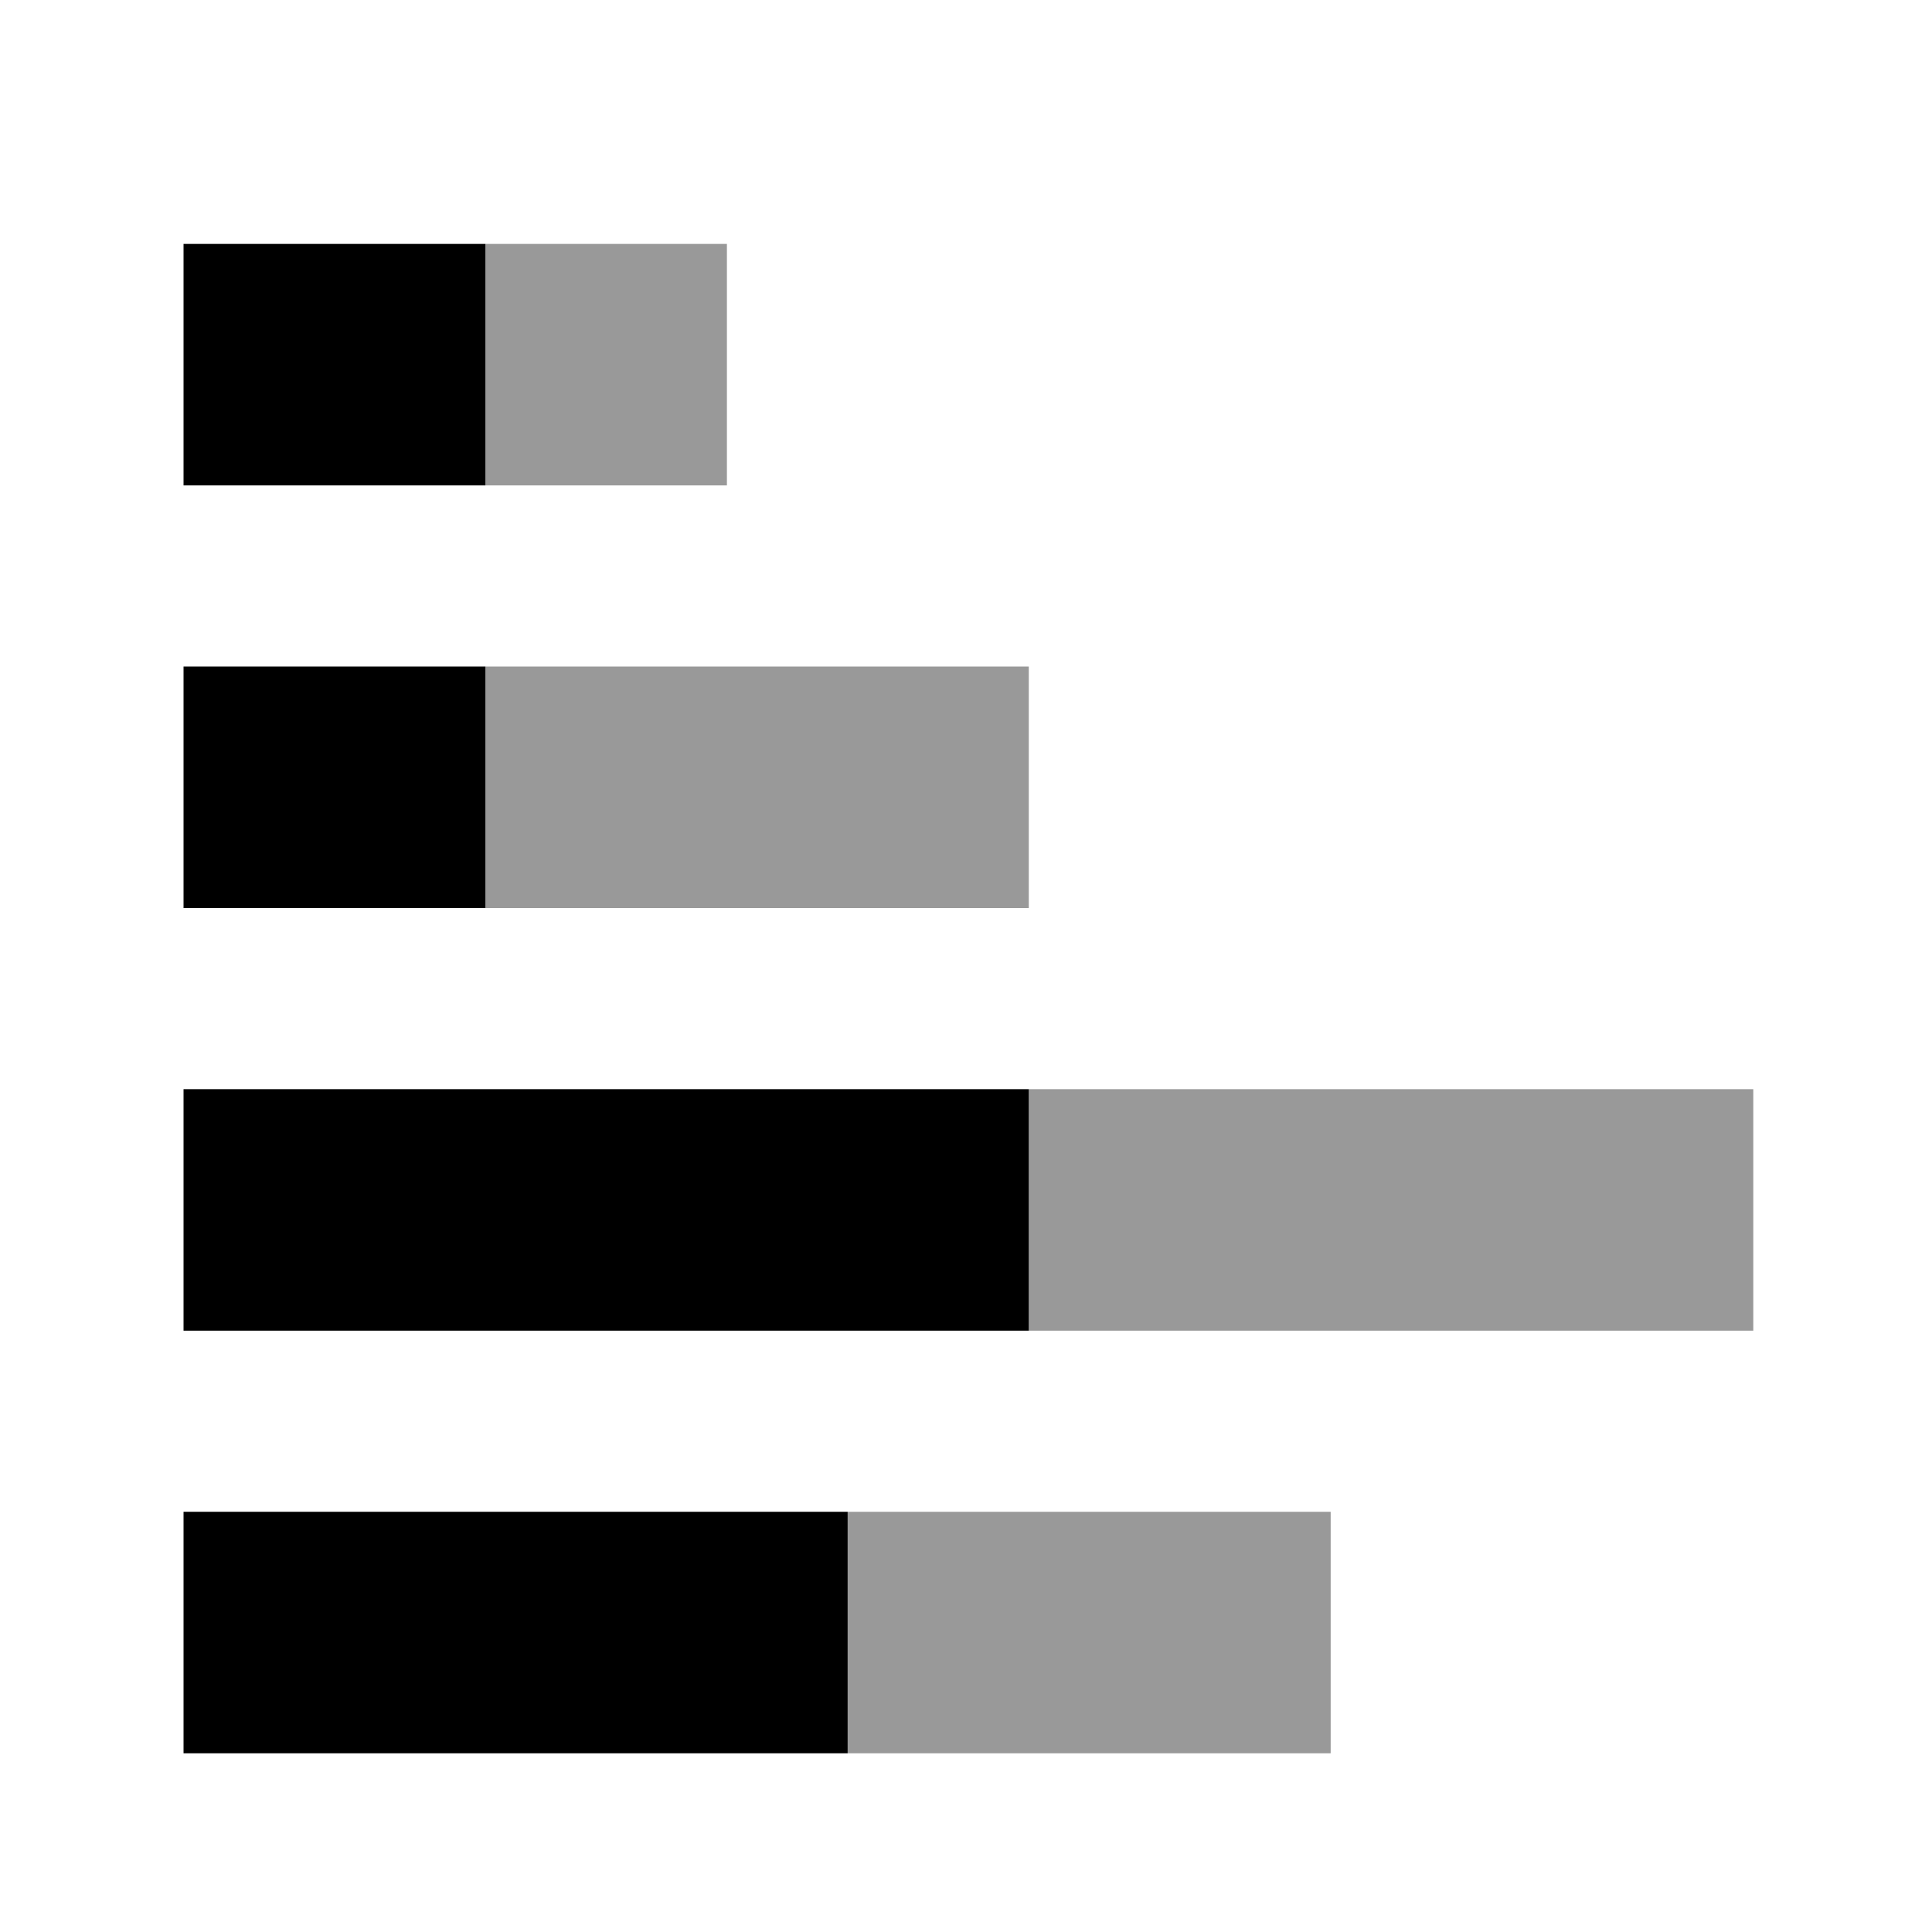
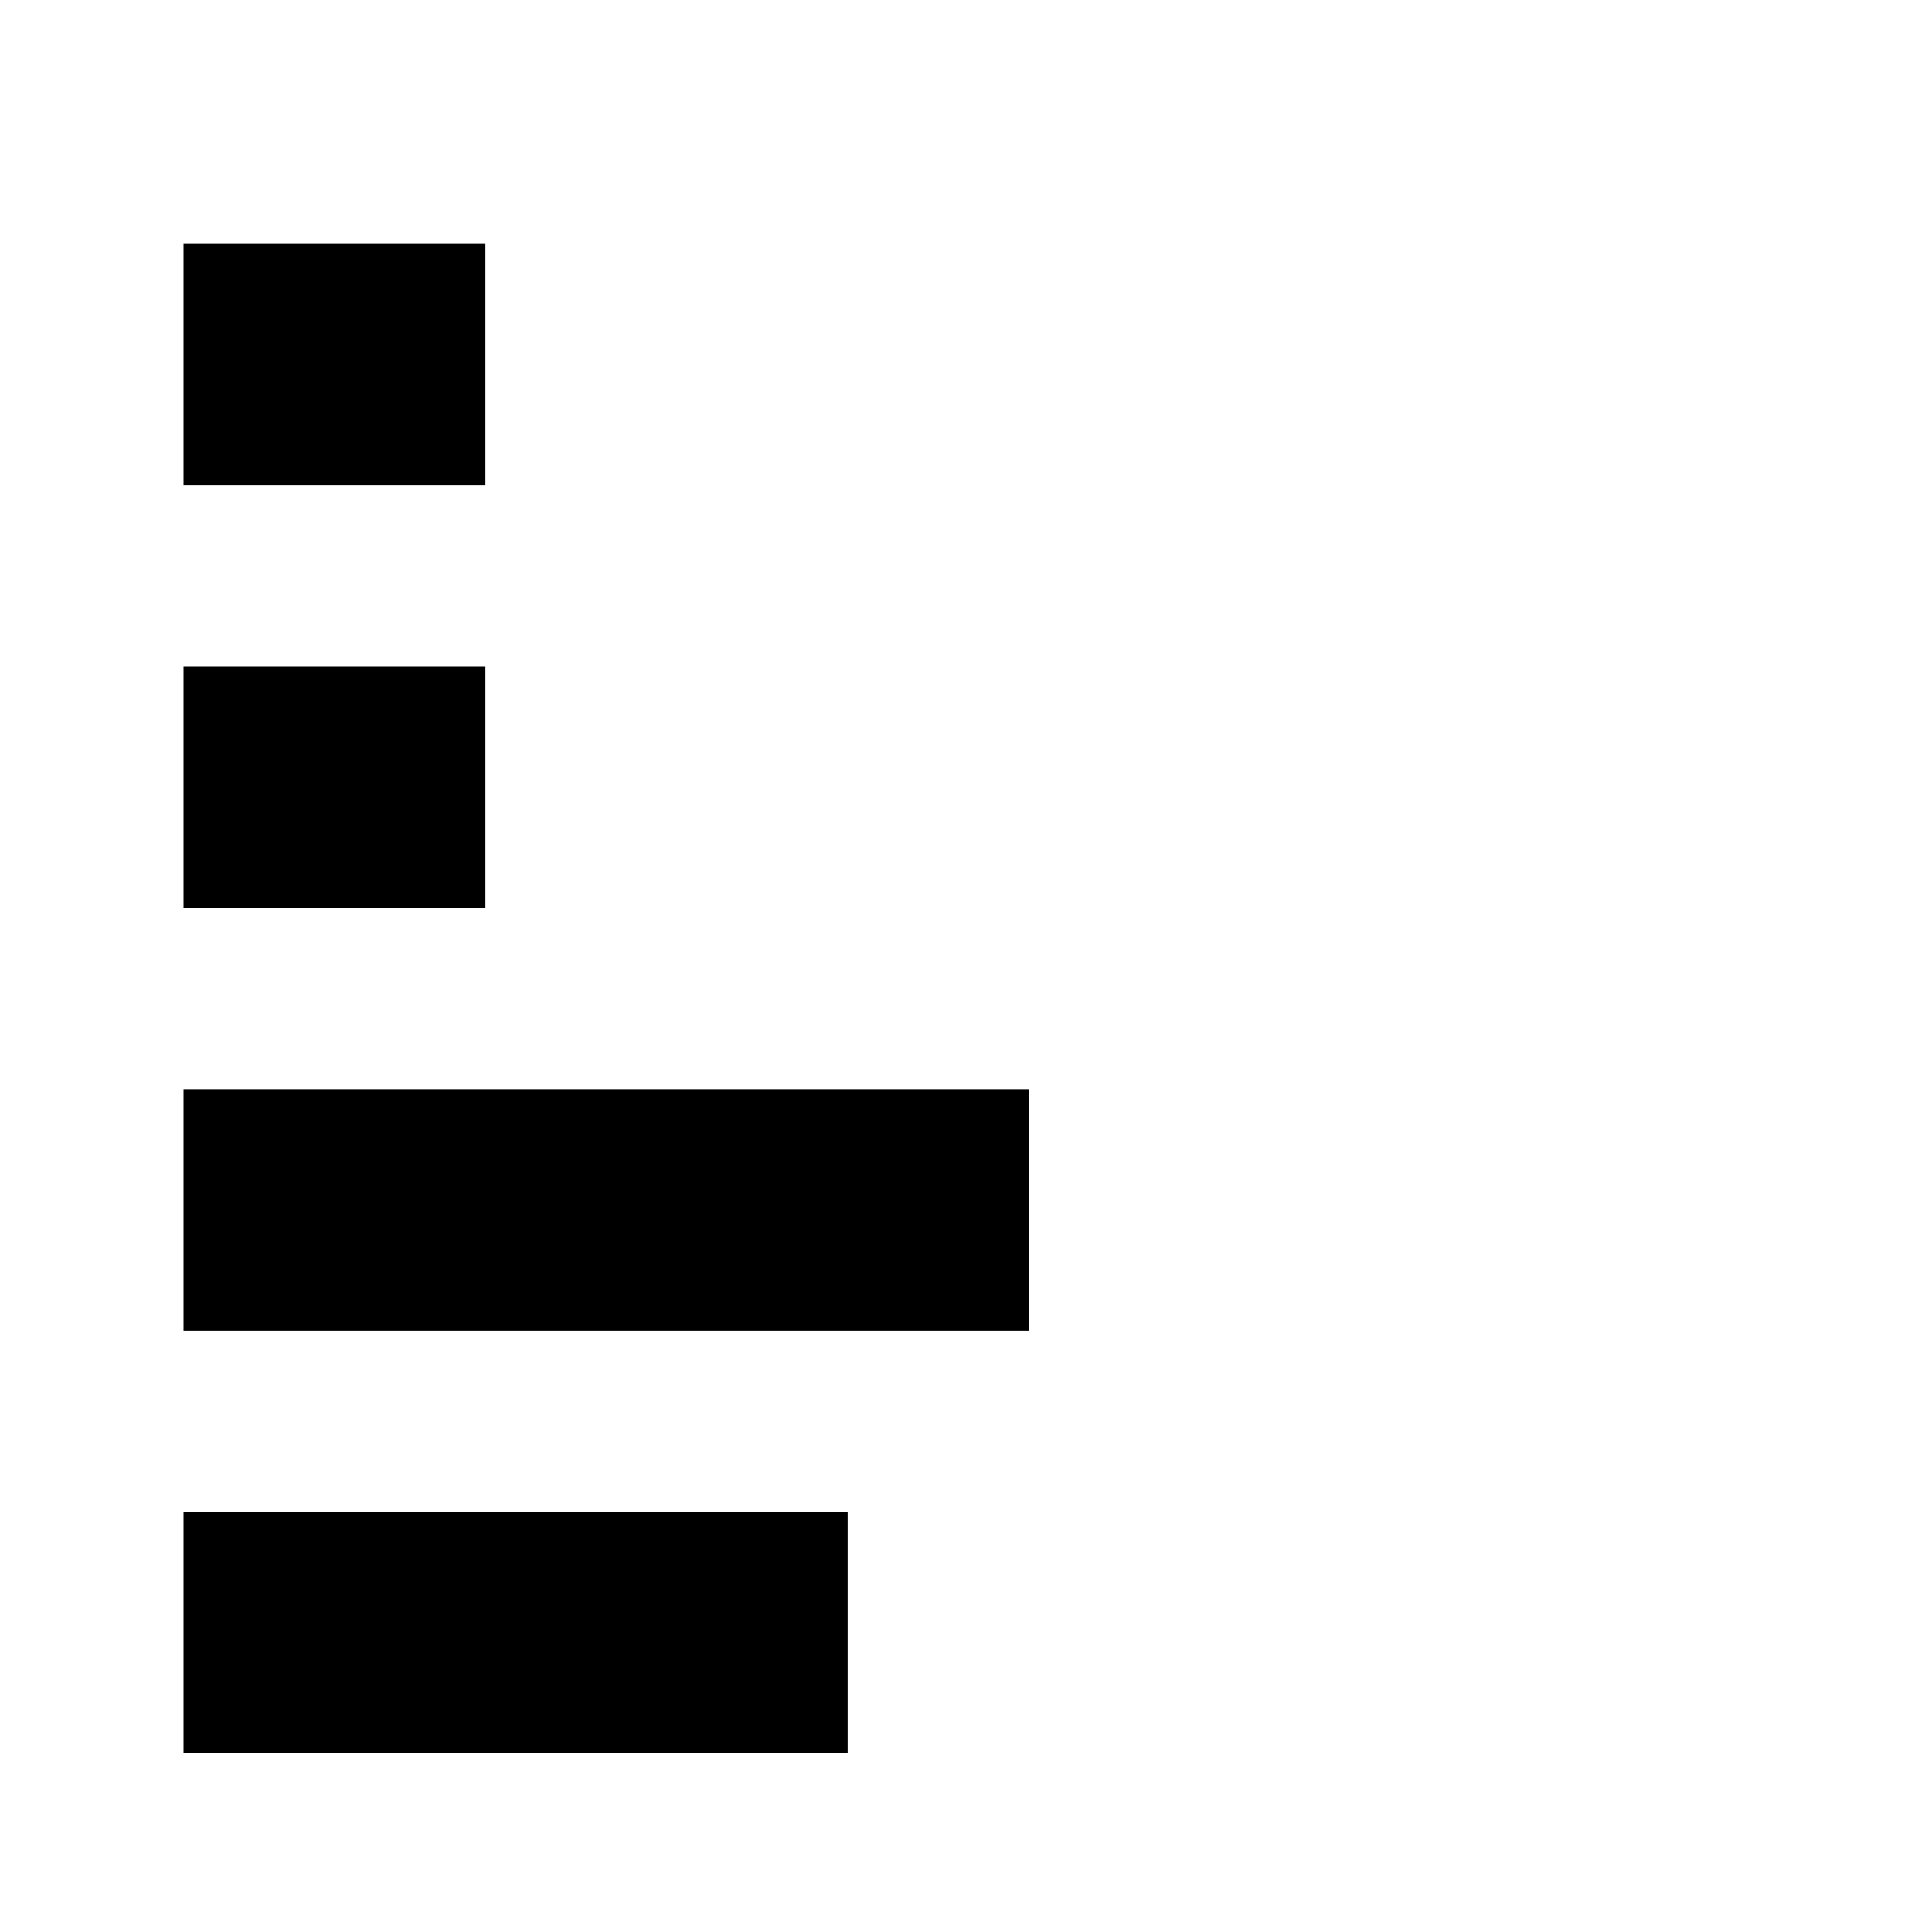
<svg xmlns="http://www.w3.org/2000/svg" viewBox="0 0 32 32">
  <path d="M3.04 11.04h5v4h-5zm0-7h5v4h-5zm0 14h14v4h-14zm0 7h11v4h-11z" />
-   <path style="opacity:.4;isolation:isolate" d="M8.04 11.04h9v4h-9zm0-7h4v4h-4zm9 14h12v4h-12zm-3 7h8v4h-8z" />
</svg>